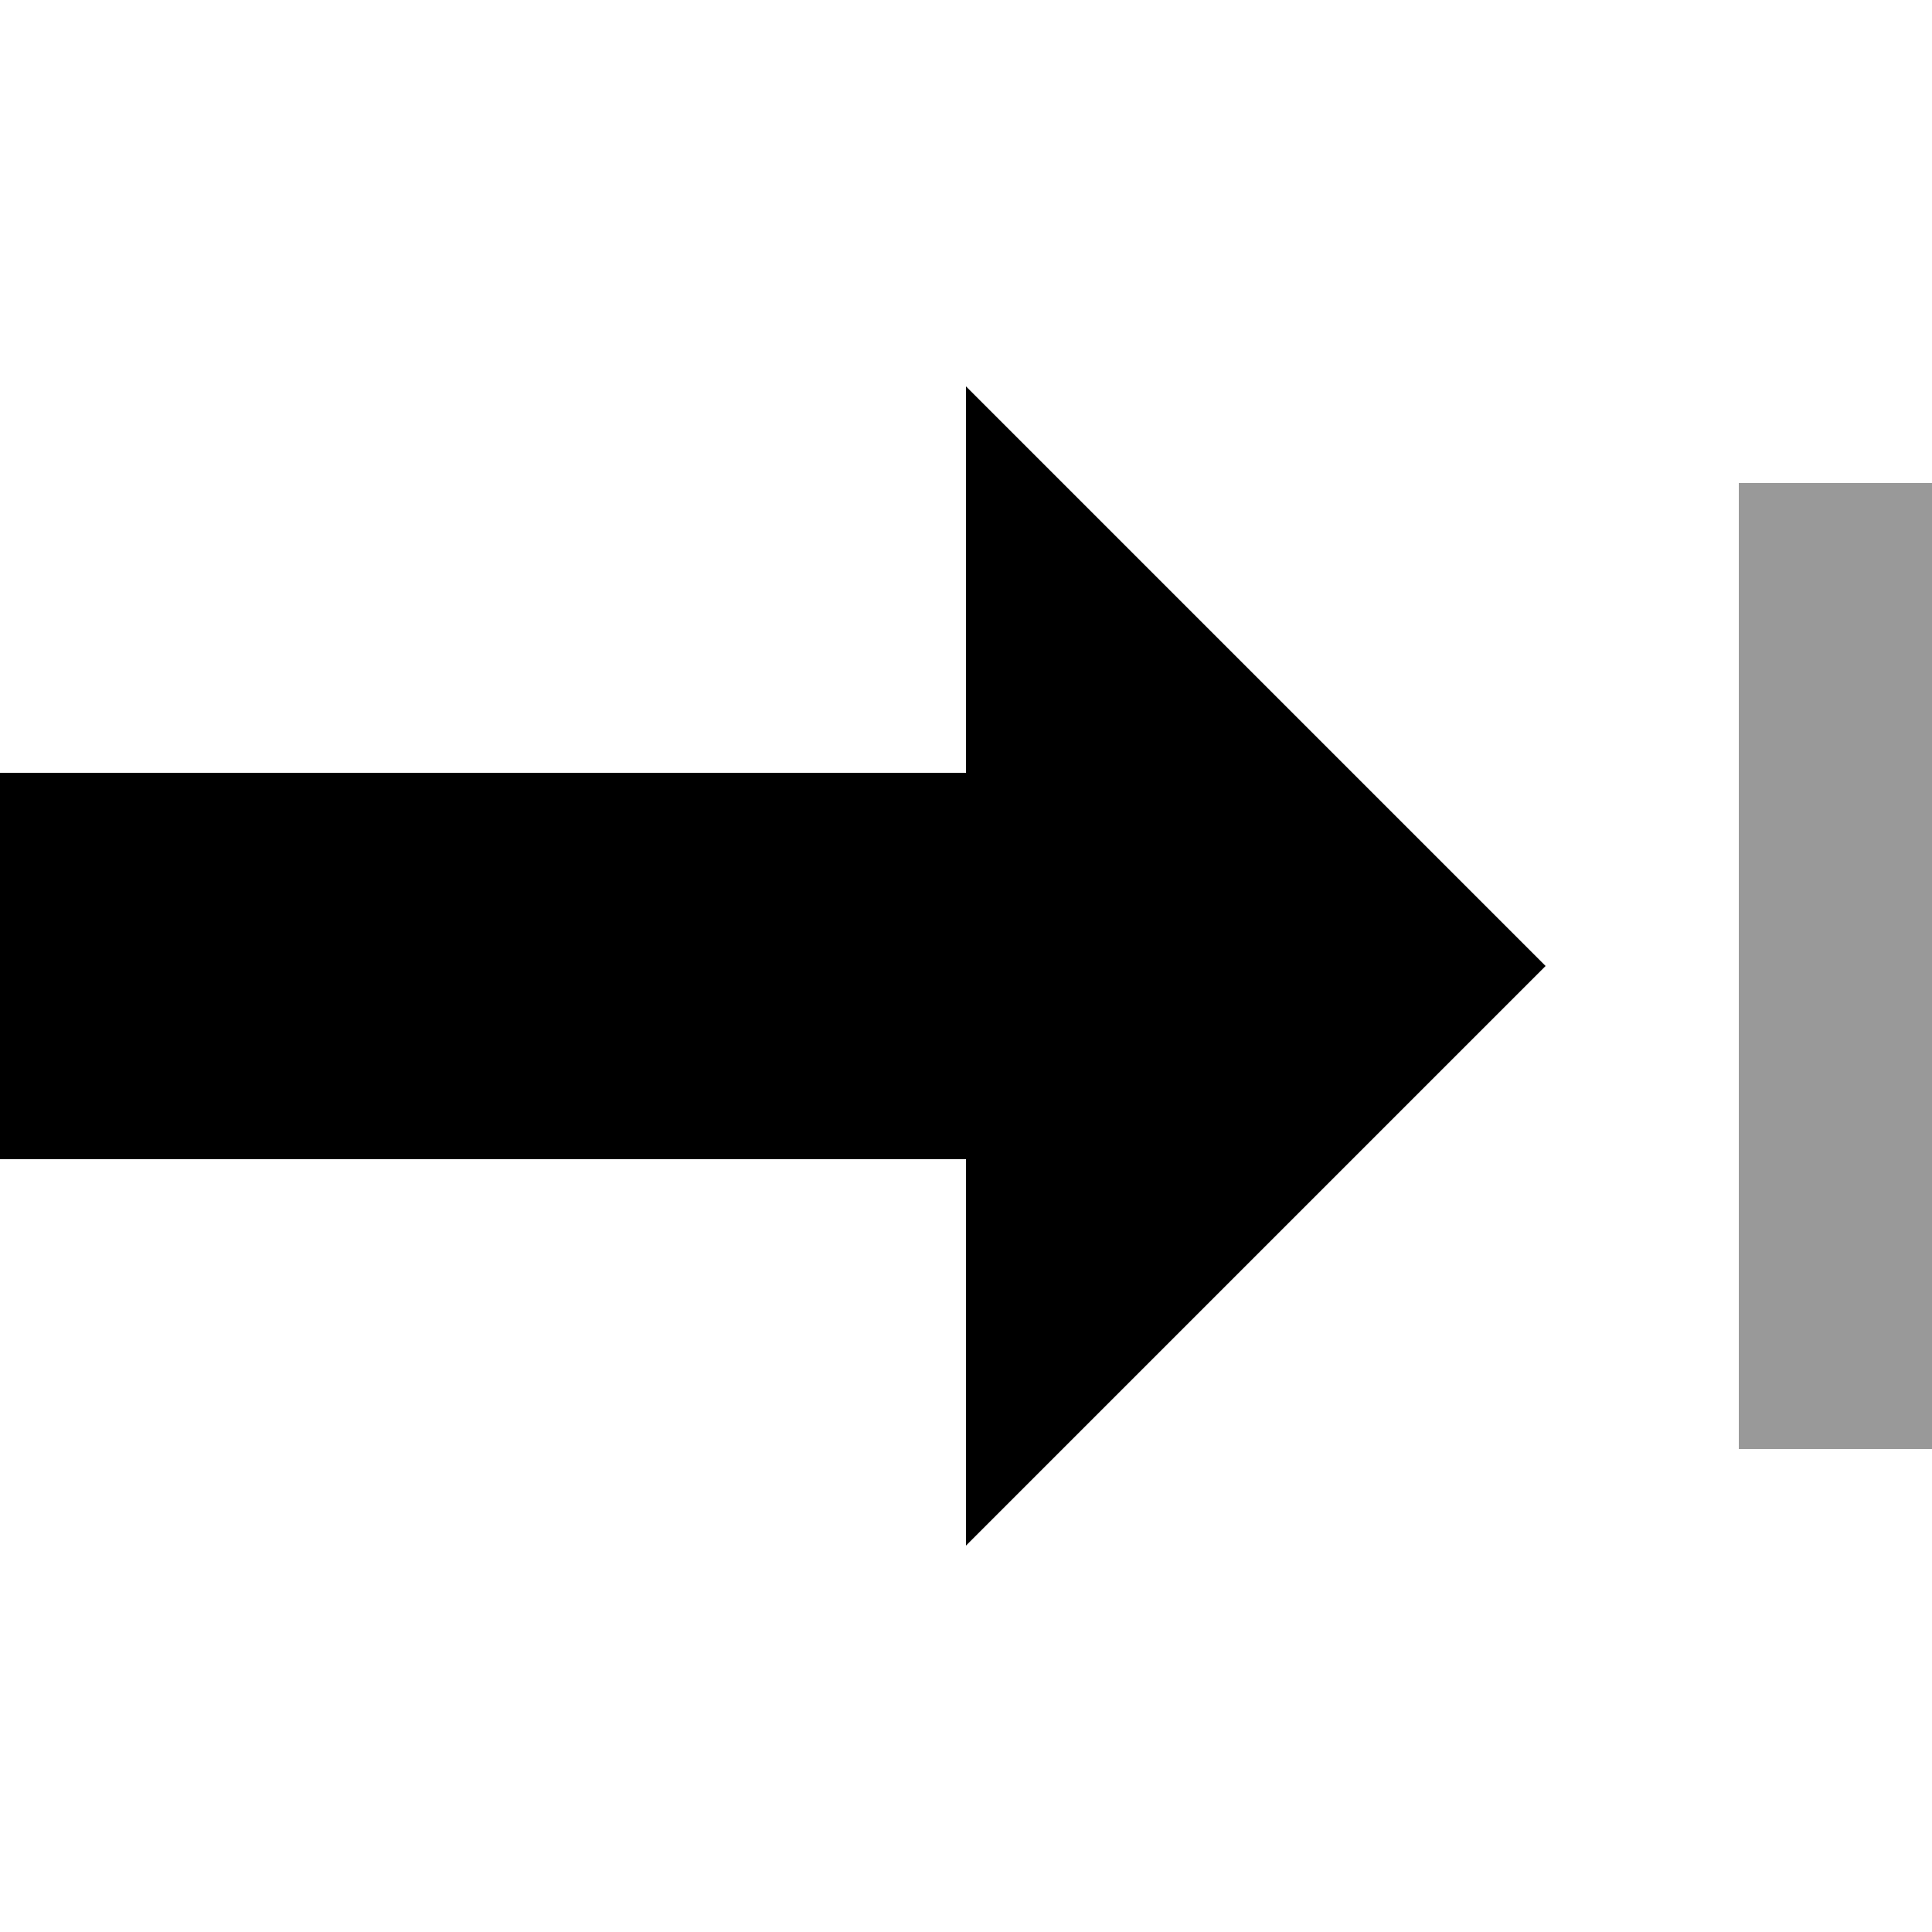
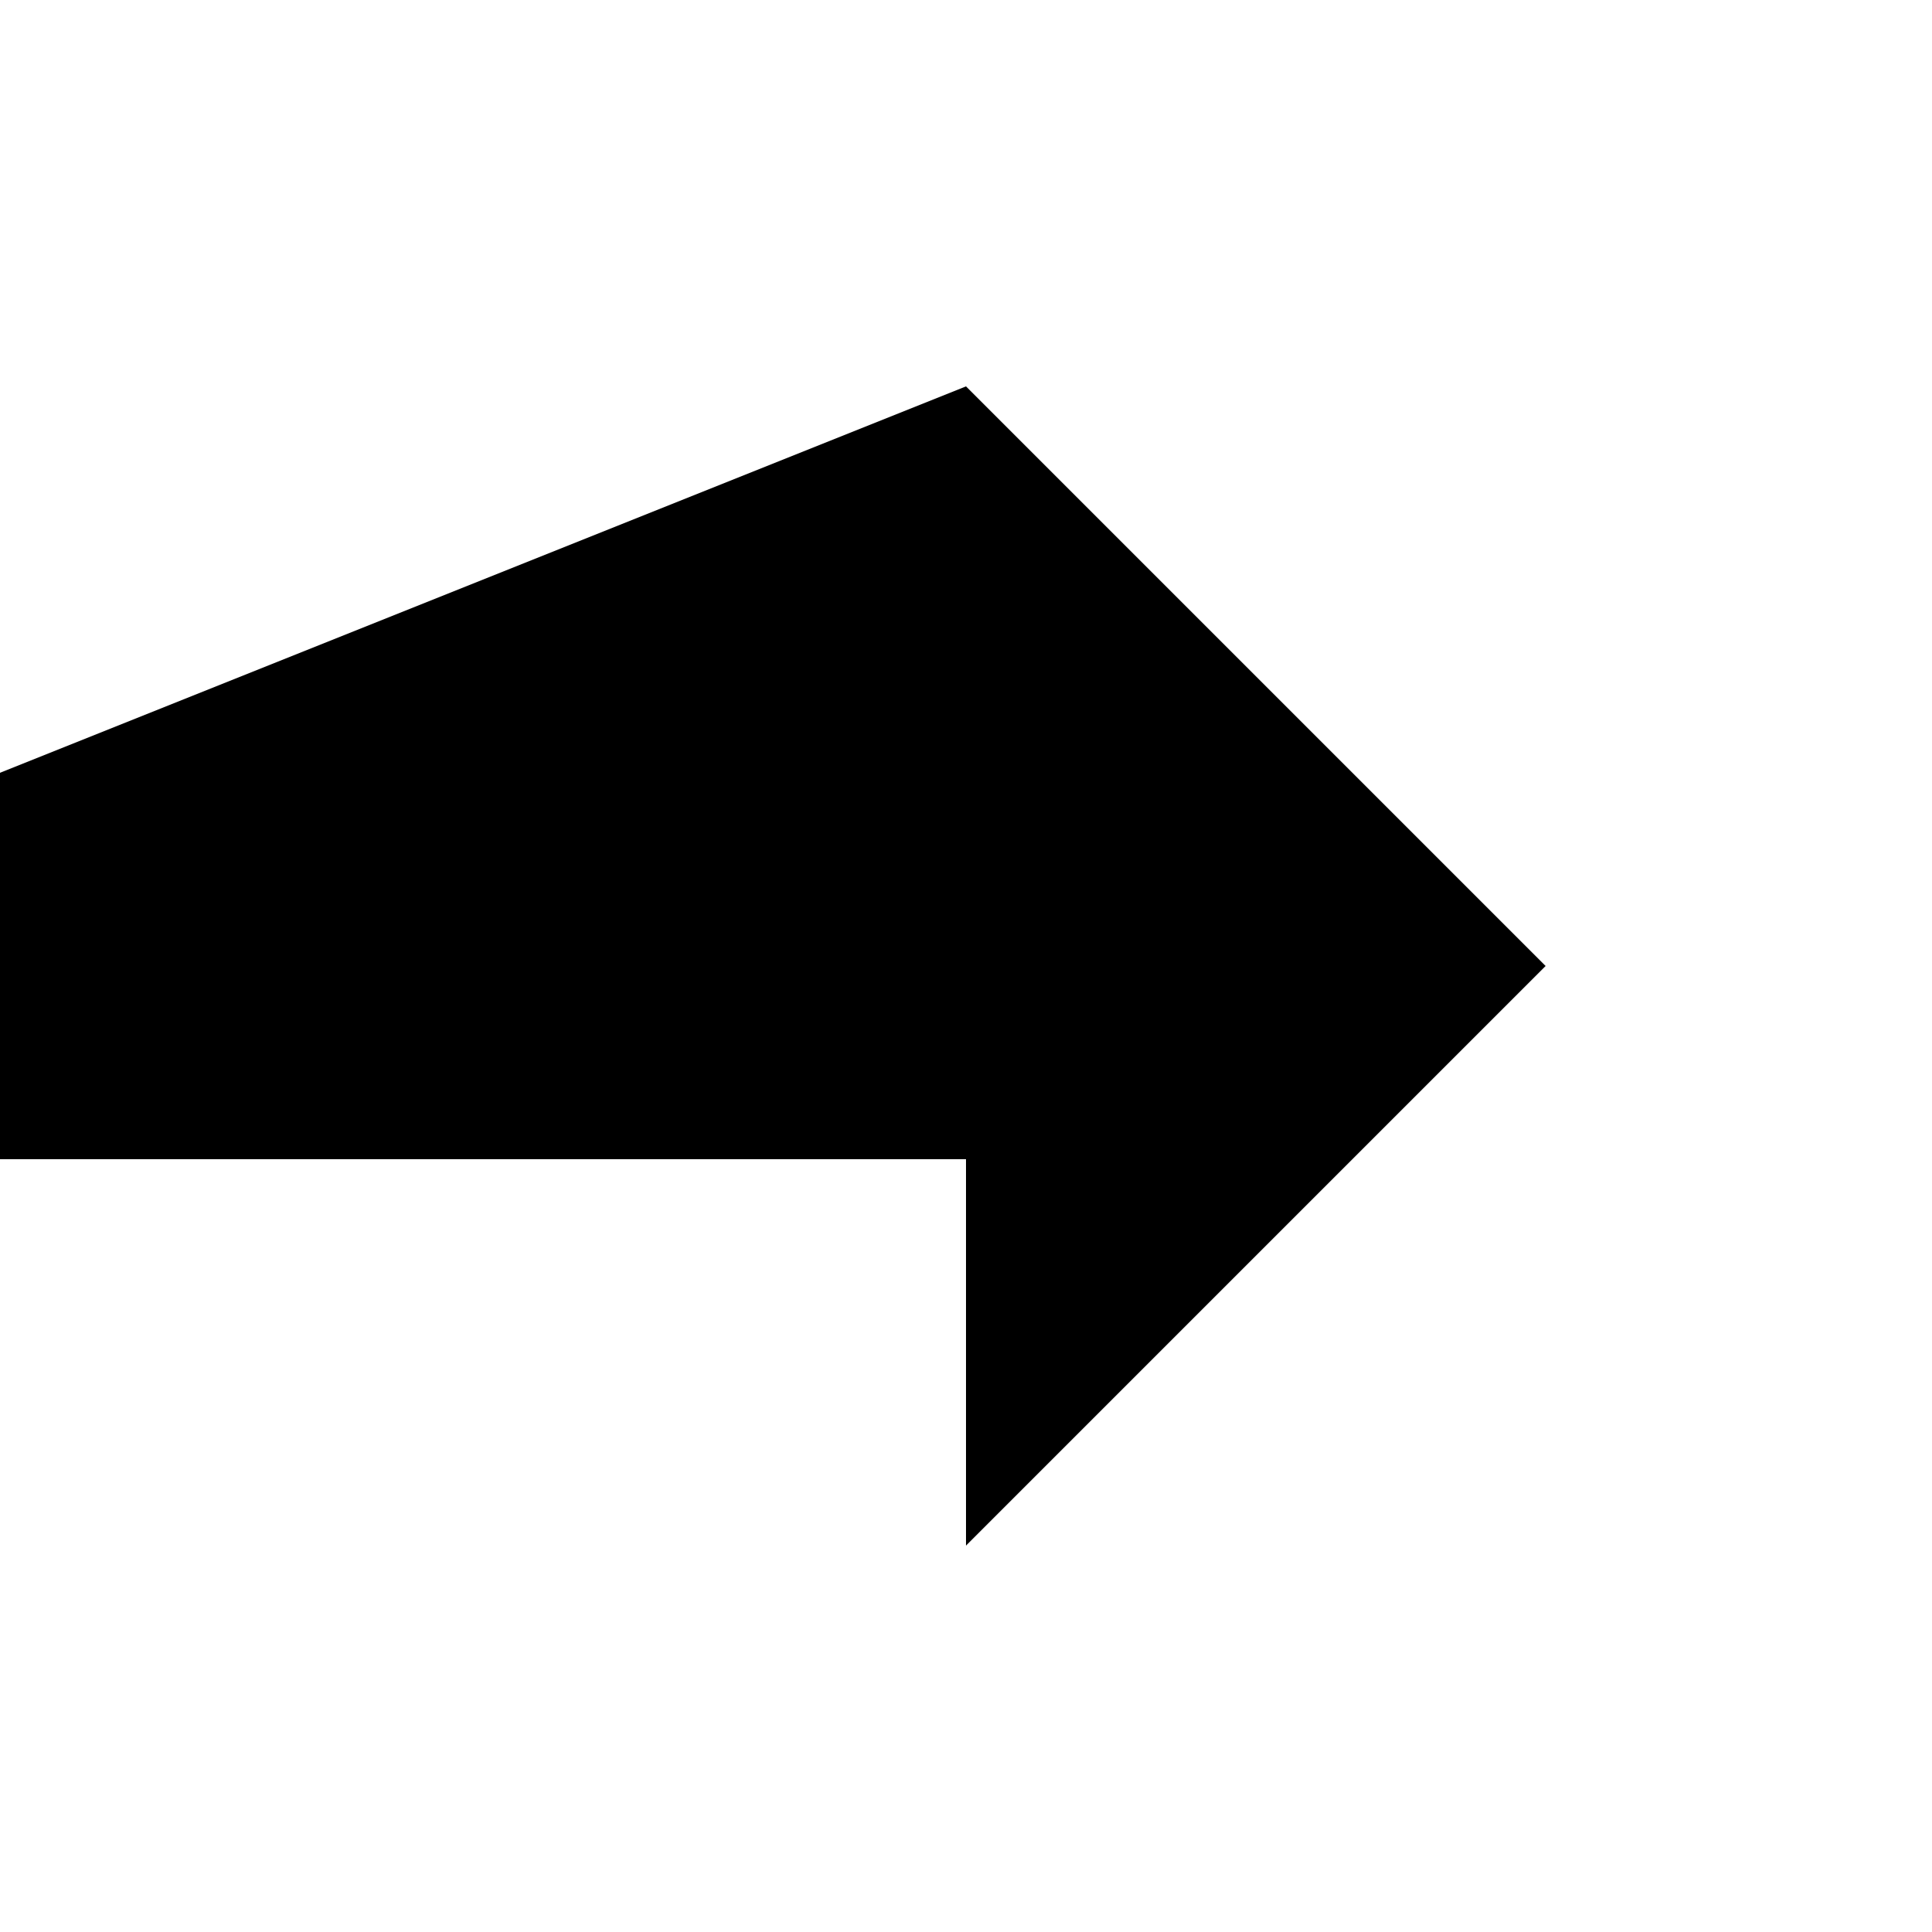
<svg xmlns="http://www.w3.org/2000/svg" viewBox="0 0 640 640">
-   <path opacity=".4" fill="currentColor" d="M576 160L576 480L640 480L640 160L576 160z" />
-   <path fill="currentColor" d="M512 320L320 128L320 256L0 256L0 384L320 384L320 512L512 320z" />
+   <path fill="currentColor" d="M512 320L320 128L0 256L0 384L320 384L320 512L512 320z" />
</svg>